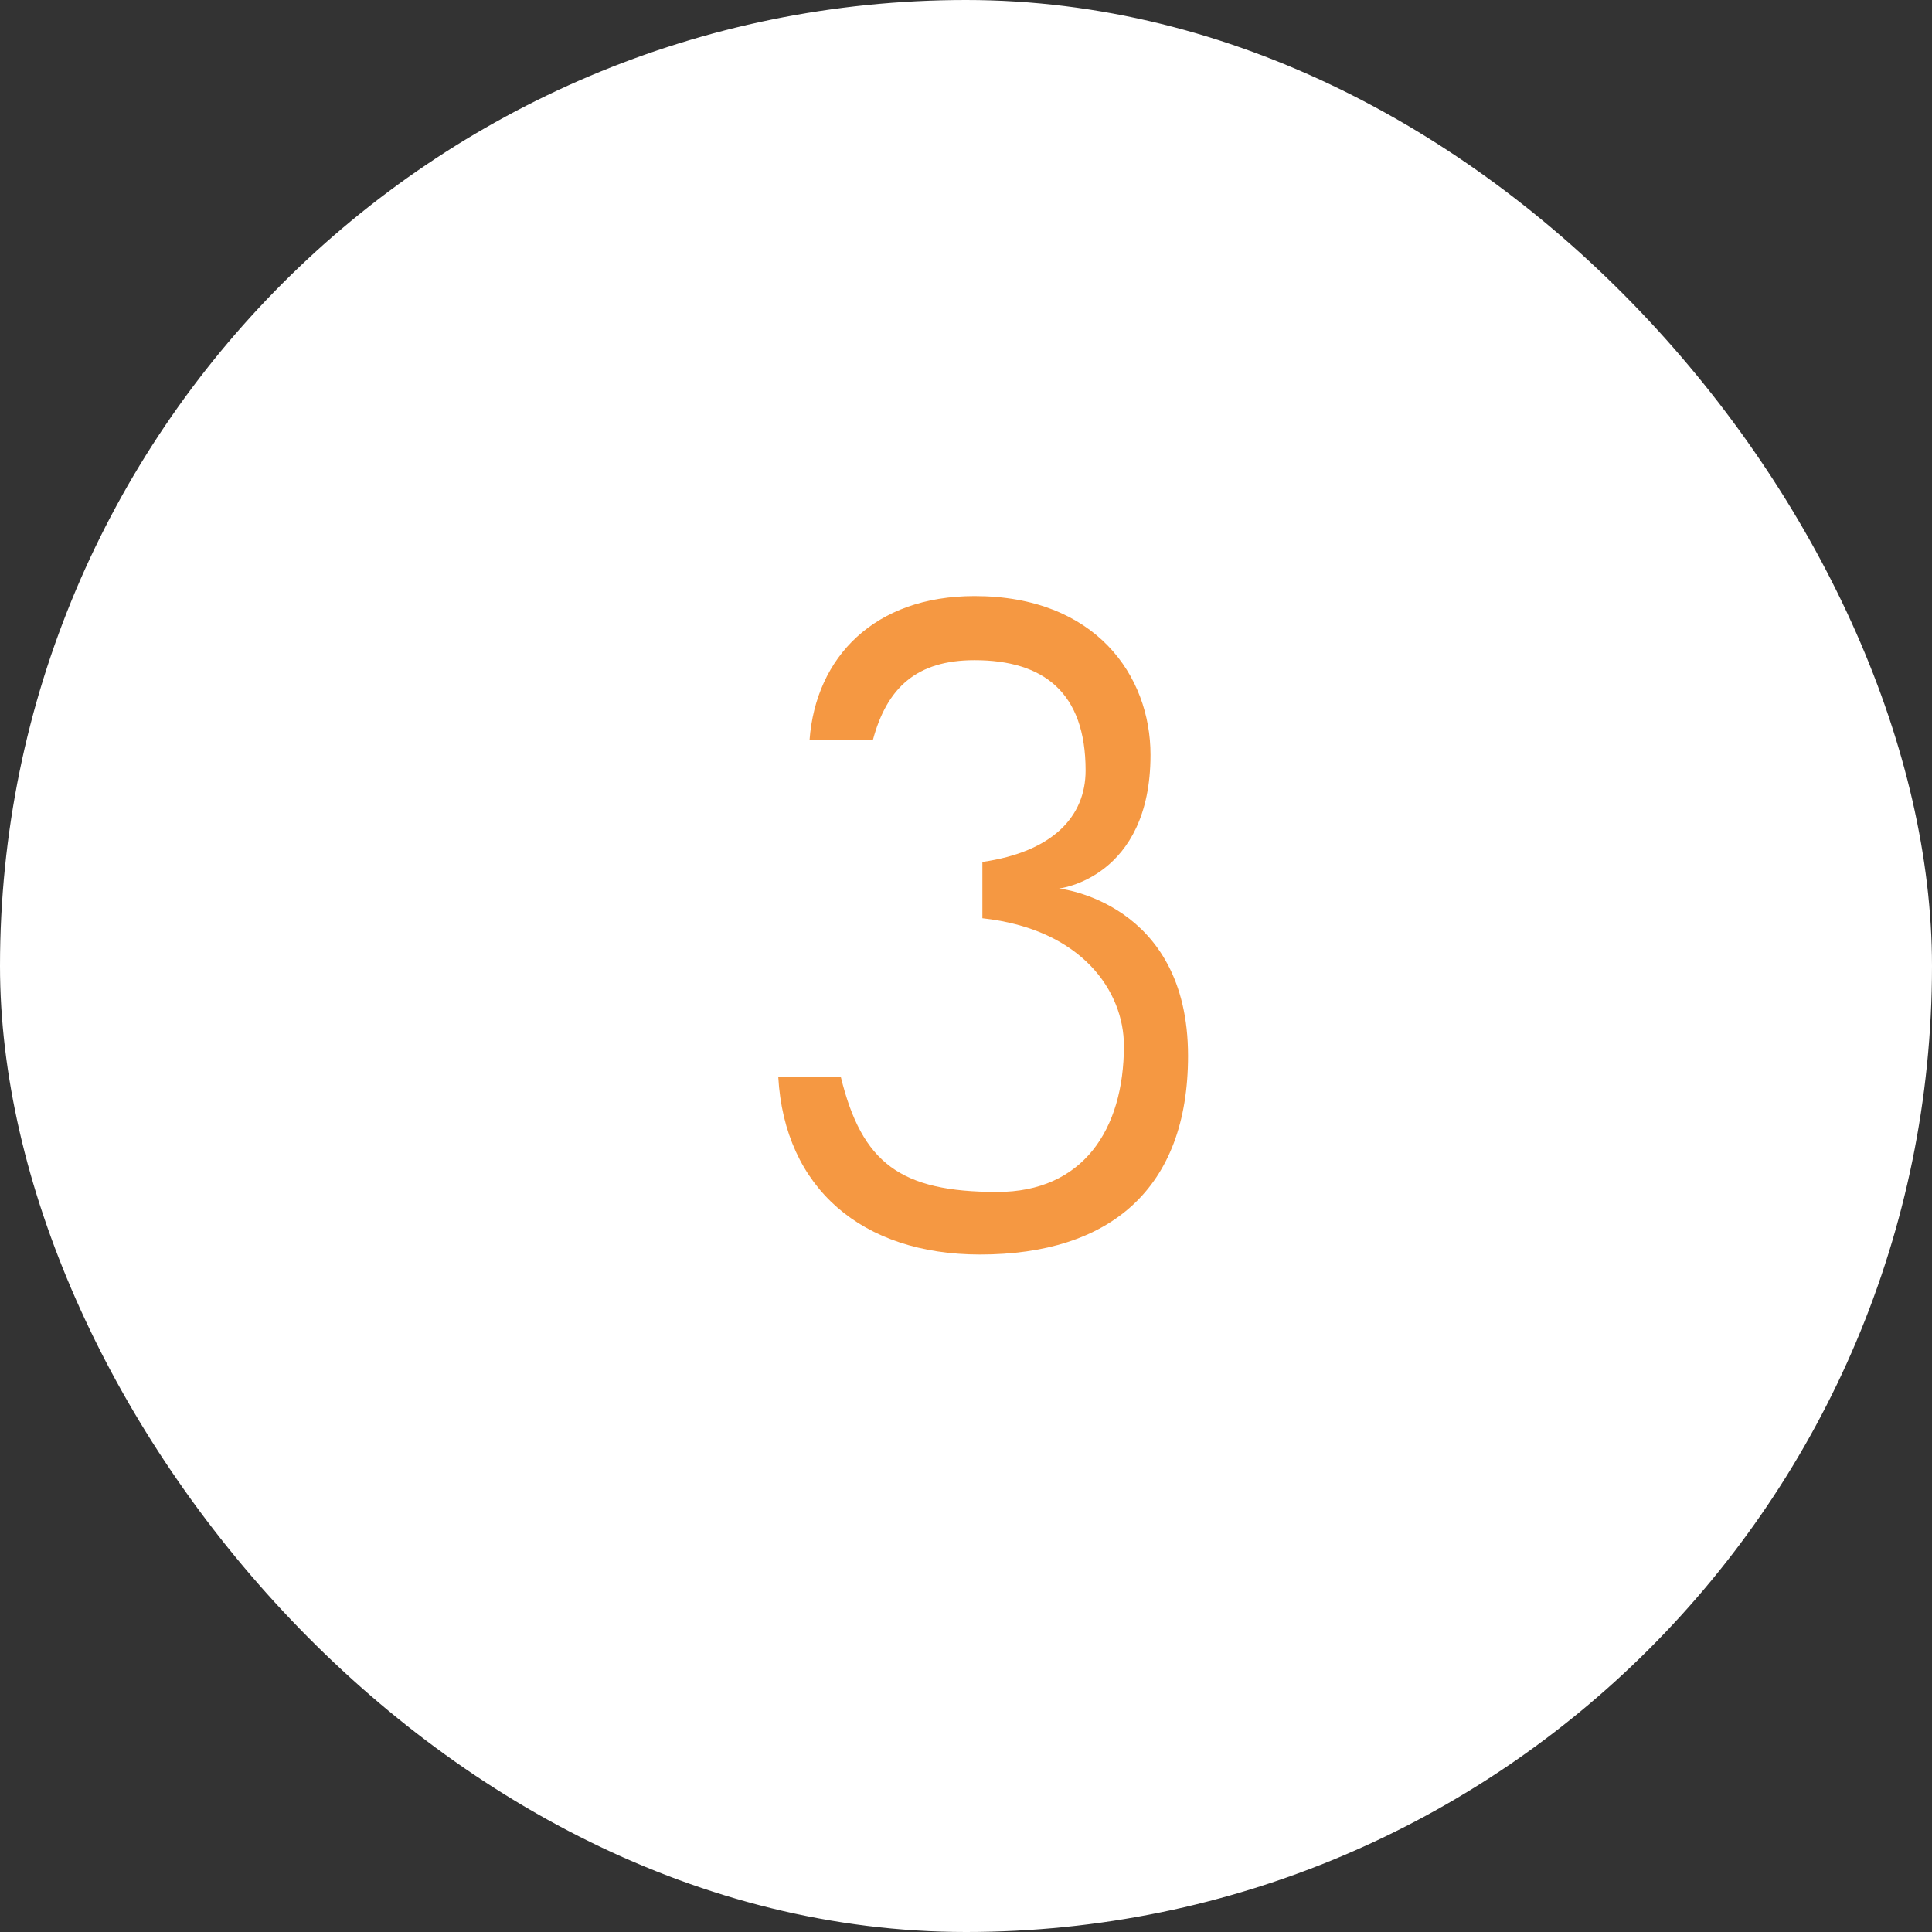
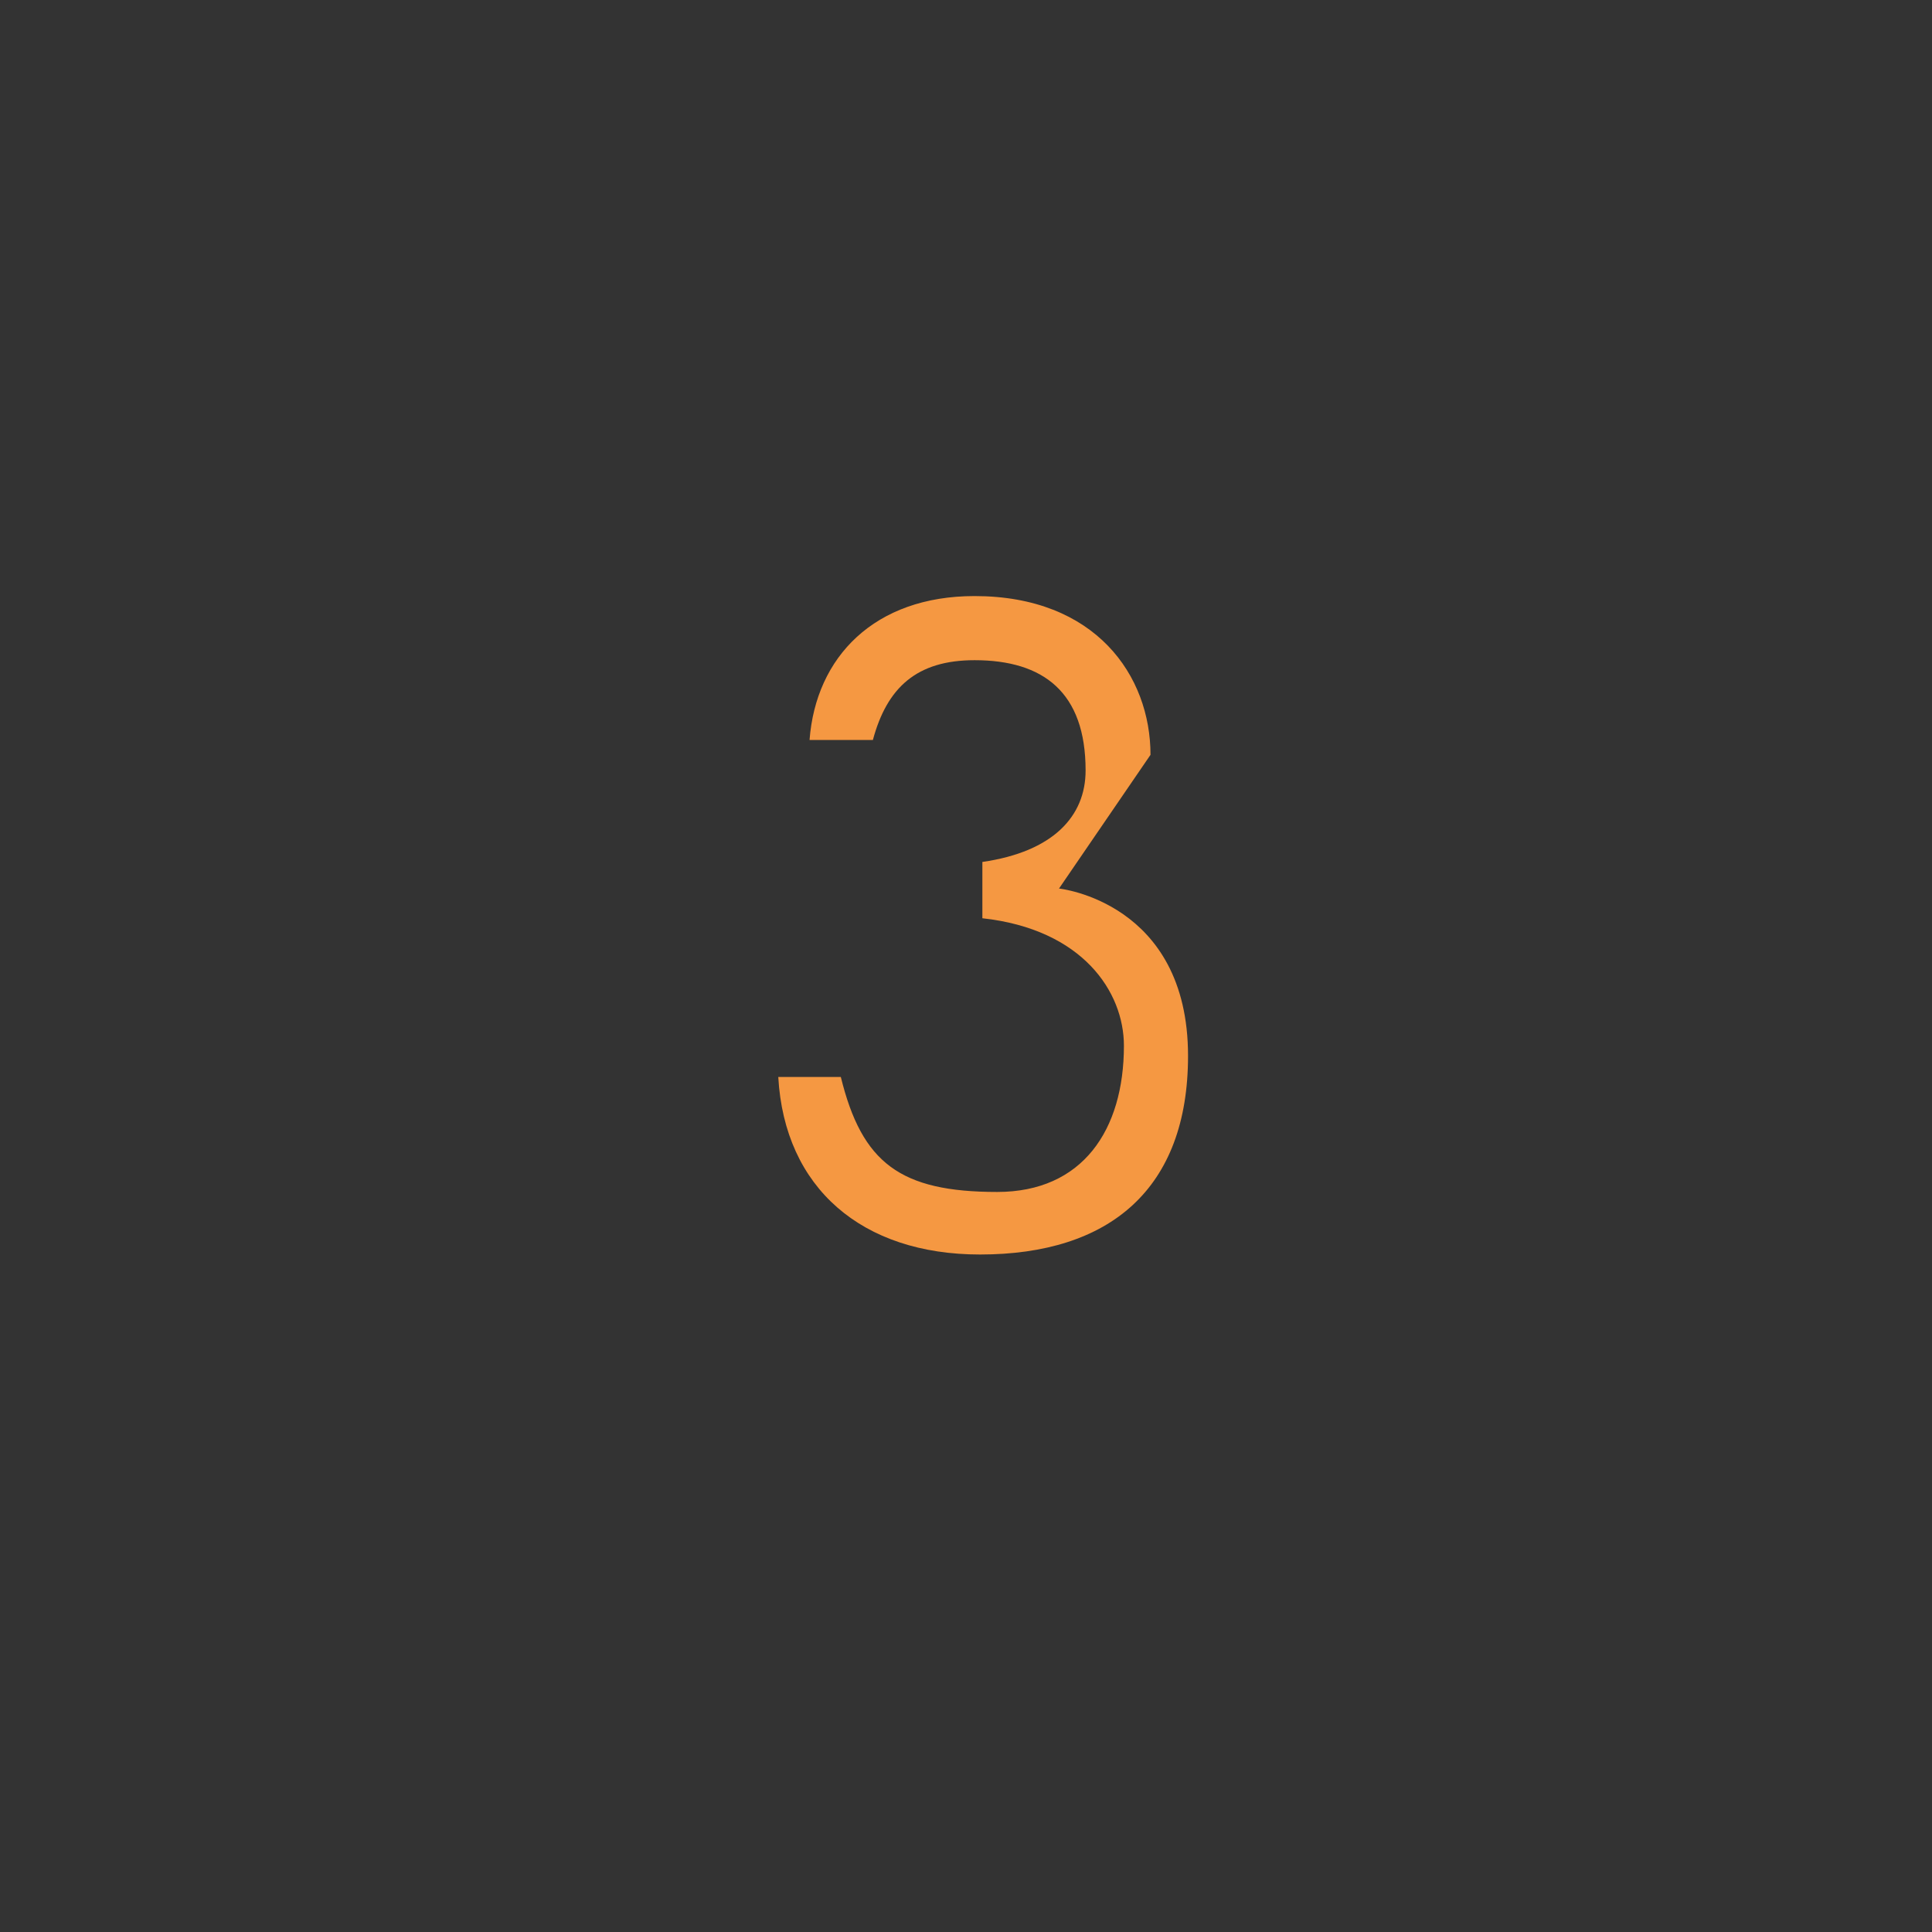
<svg xmlns="http://www.w3.org/2000/svg" width="42" height="42" viewBox="0 0 42 42" fill="none">
  <rect x="0" y="0" width="42" height="42" fill="#333333" stroke="none" />
-   <rect width="42" height="42" rx="21" fill="white" />
-   <path d="M23.022 19.316C23.022 19.316 25.827 19.605 25.827 22.954C25.827 25.844 24.127 27.272 21.305 27.272C18.738 27.272 17.055 25.827 16.919 23.413H18.279C18.738 25.283 19.571 25.912 21.679 25.912C23.532 25.912 24.433 24.569 24.433 22.733C24.433 21.56 23.532 20.2 21.356 19.962V18.738C22.886 18.517 23.6 17.752 23.6 16.749C23.6 15.049 22.682 14.352 21.186 14.352C19.928 14.352 19.282 14.947 18.976 16.086H17.599C17.735 14.284 19.01 12.958 21.186 12.958C23.821 12.958 25.011 14.692 25.011 16.409C25.011 19.095 23.022 19.316 23.022 19.316Z" fill="#F59842" />
+   <path d="M23.022 19.316C23.022 19.316 25.827 19.605 25.827 22.954C25.827 25.844 24.127 27.272 21.305 27.272C18.738 27.272 17.055 25.827 16.919 23.413H18.279C18.738 25.283 19.571 25.912 21.679 25.912C23.532 25.912 24.433 24.569 24.433 22.733C24.433 21.56 23.532 20.2 21.356 19.962V18.738C22.886 18.517 23.6 17.752 23.6 16.749C23.6 15.049 22.682 14.352 21.186 14.352C19.928 14.352 19.282 14.947 18.976 16.086H17.599C17.735 14.284 19.01 12.958 21.186 12.958C23.821 12.958 25.011 14.692 25.011 16.409Z" fill="#F59842" />
</svg>